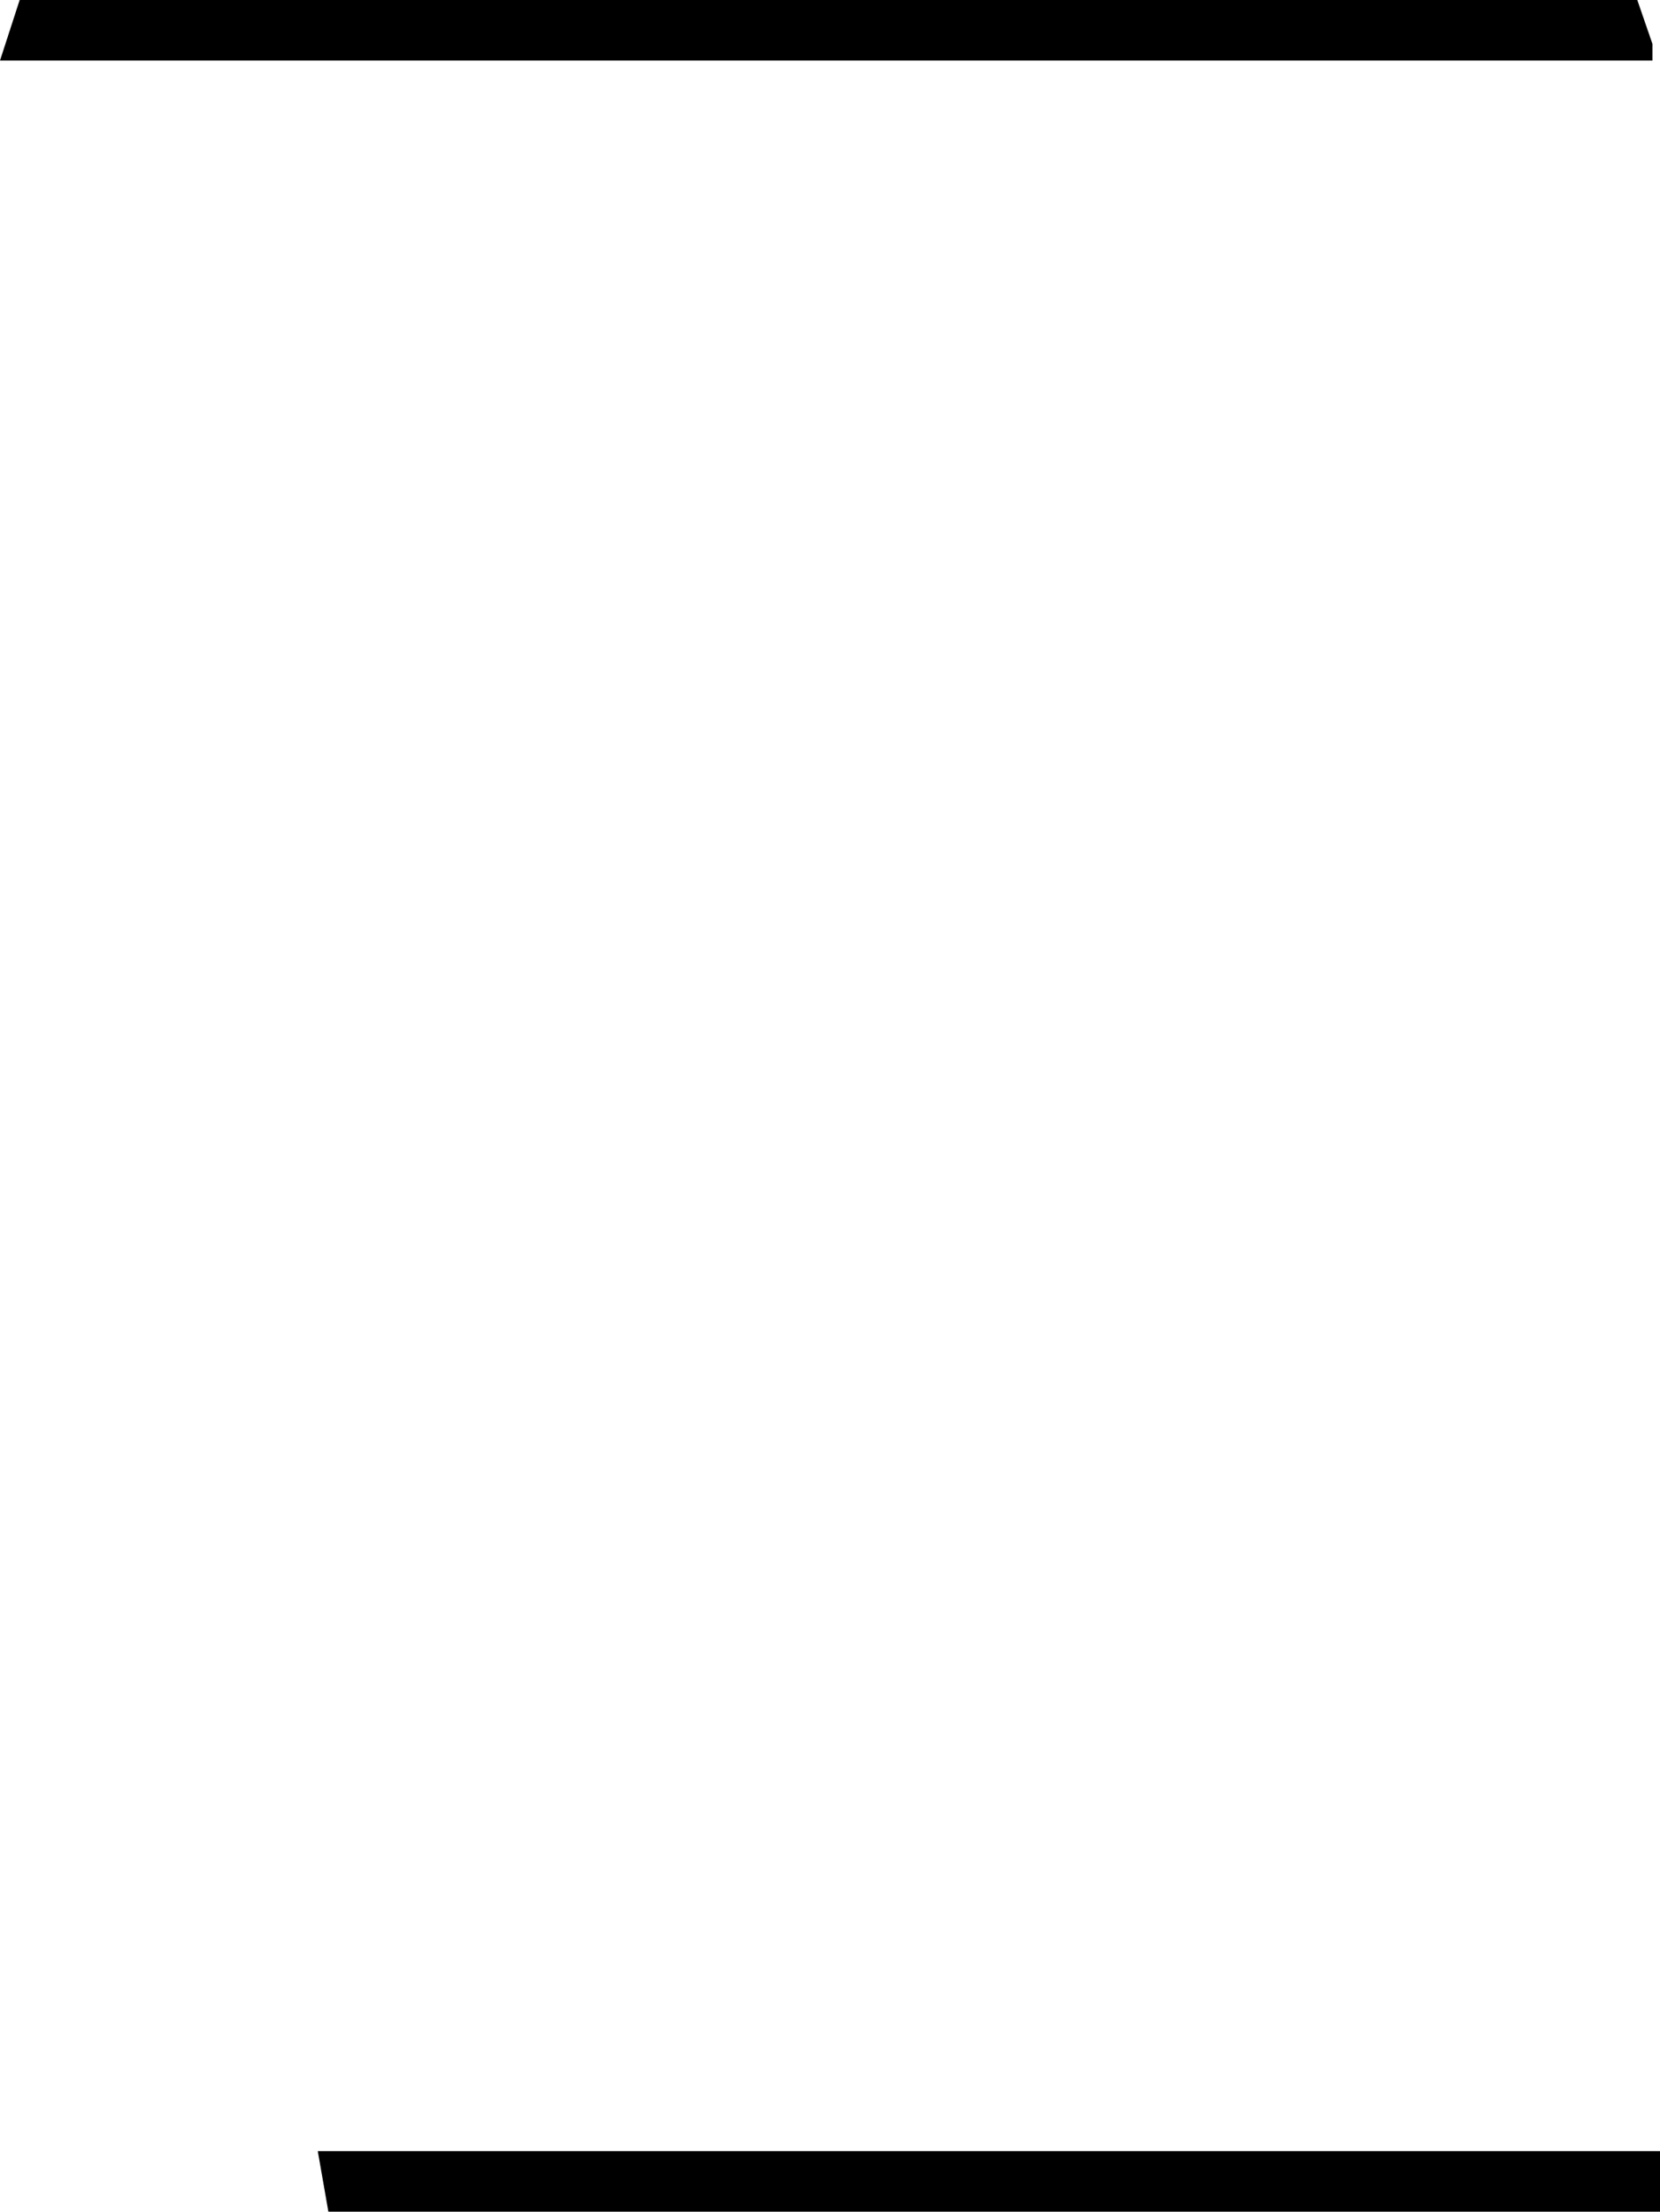
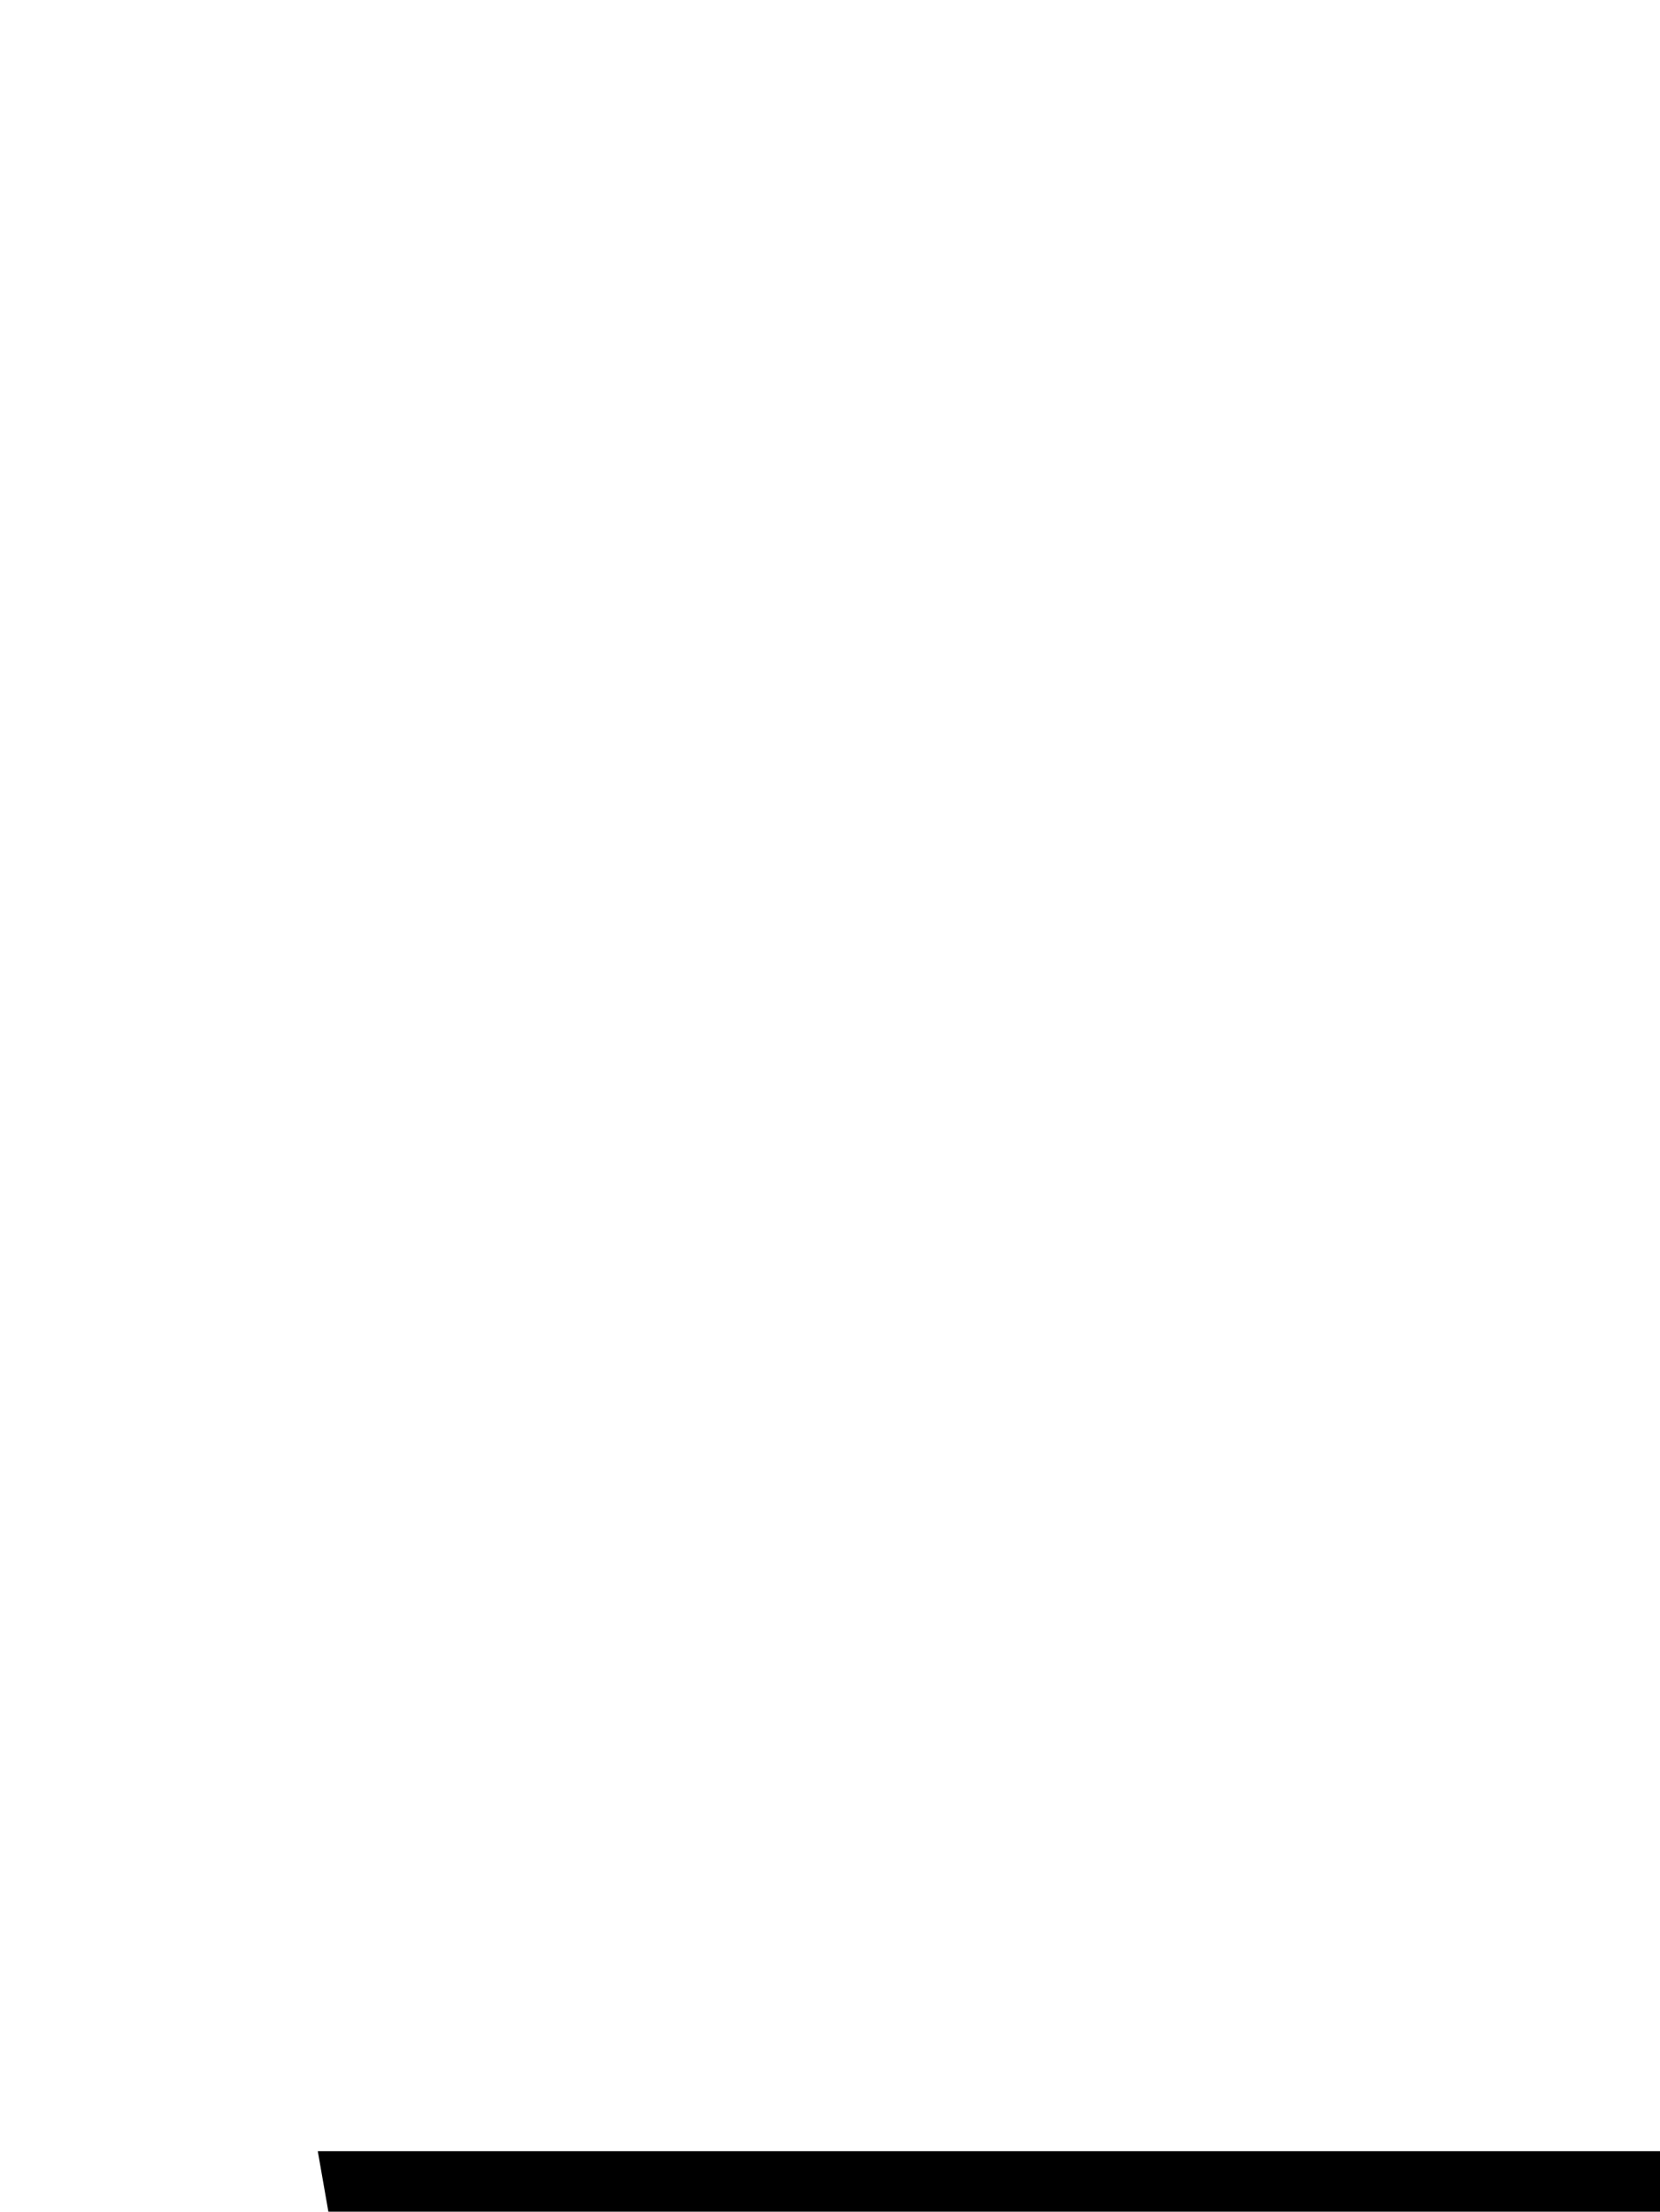
<svg xmlns="http://www.w3.org/2000/svg" height="73.05px" width="54.85px">
  <g transform="matrix(1.0, 0.0, 0.0, 1.0, 27.45, 36.5)">
-     <path d="M27.15 -35.05 L27.15 -34.5 -27.45 -34.5 -26.8 -36.5 26.65 -36.5 27.15 -35.05 M27.4 36.55 L-16.6 36.55 -16.95 34.55 27.4 34.55 27.4 36.55" fill="#000000" fill-rule="evenodd" stroke="none" />
+     <path d="M27.15 -35.05 M27.4 36.55 L-16.6 36.55 -16.95 34.55 27.4 34.55 27.4 36.55" fill="#000000" fill-rule="evenodd" stroke="none" />
  </g>
</svg>